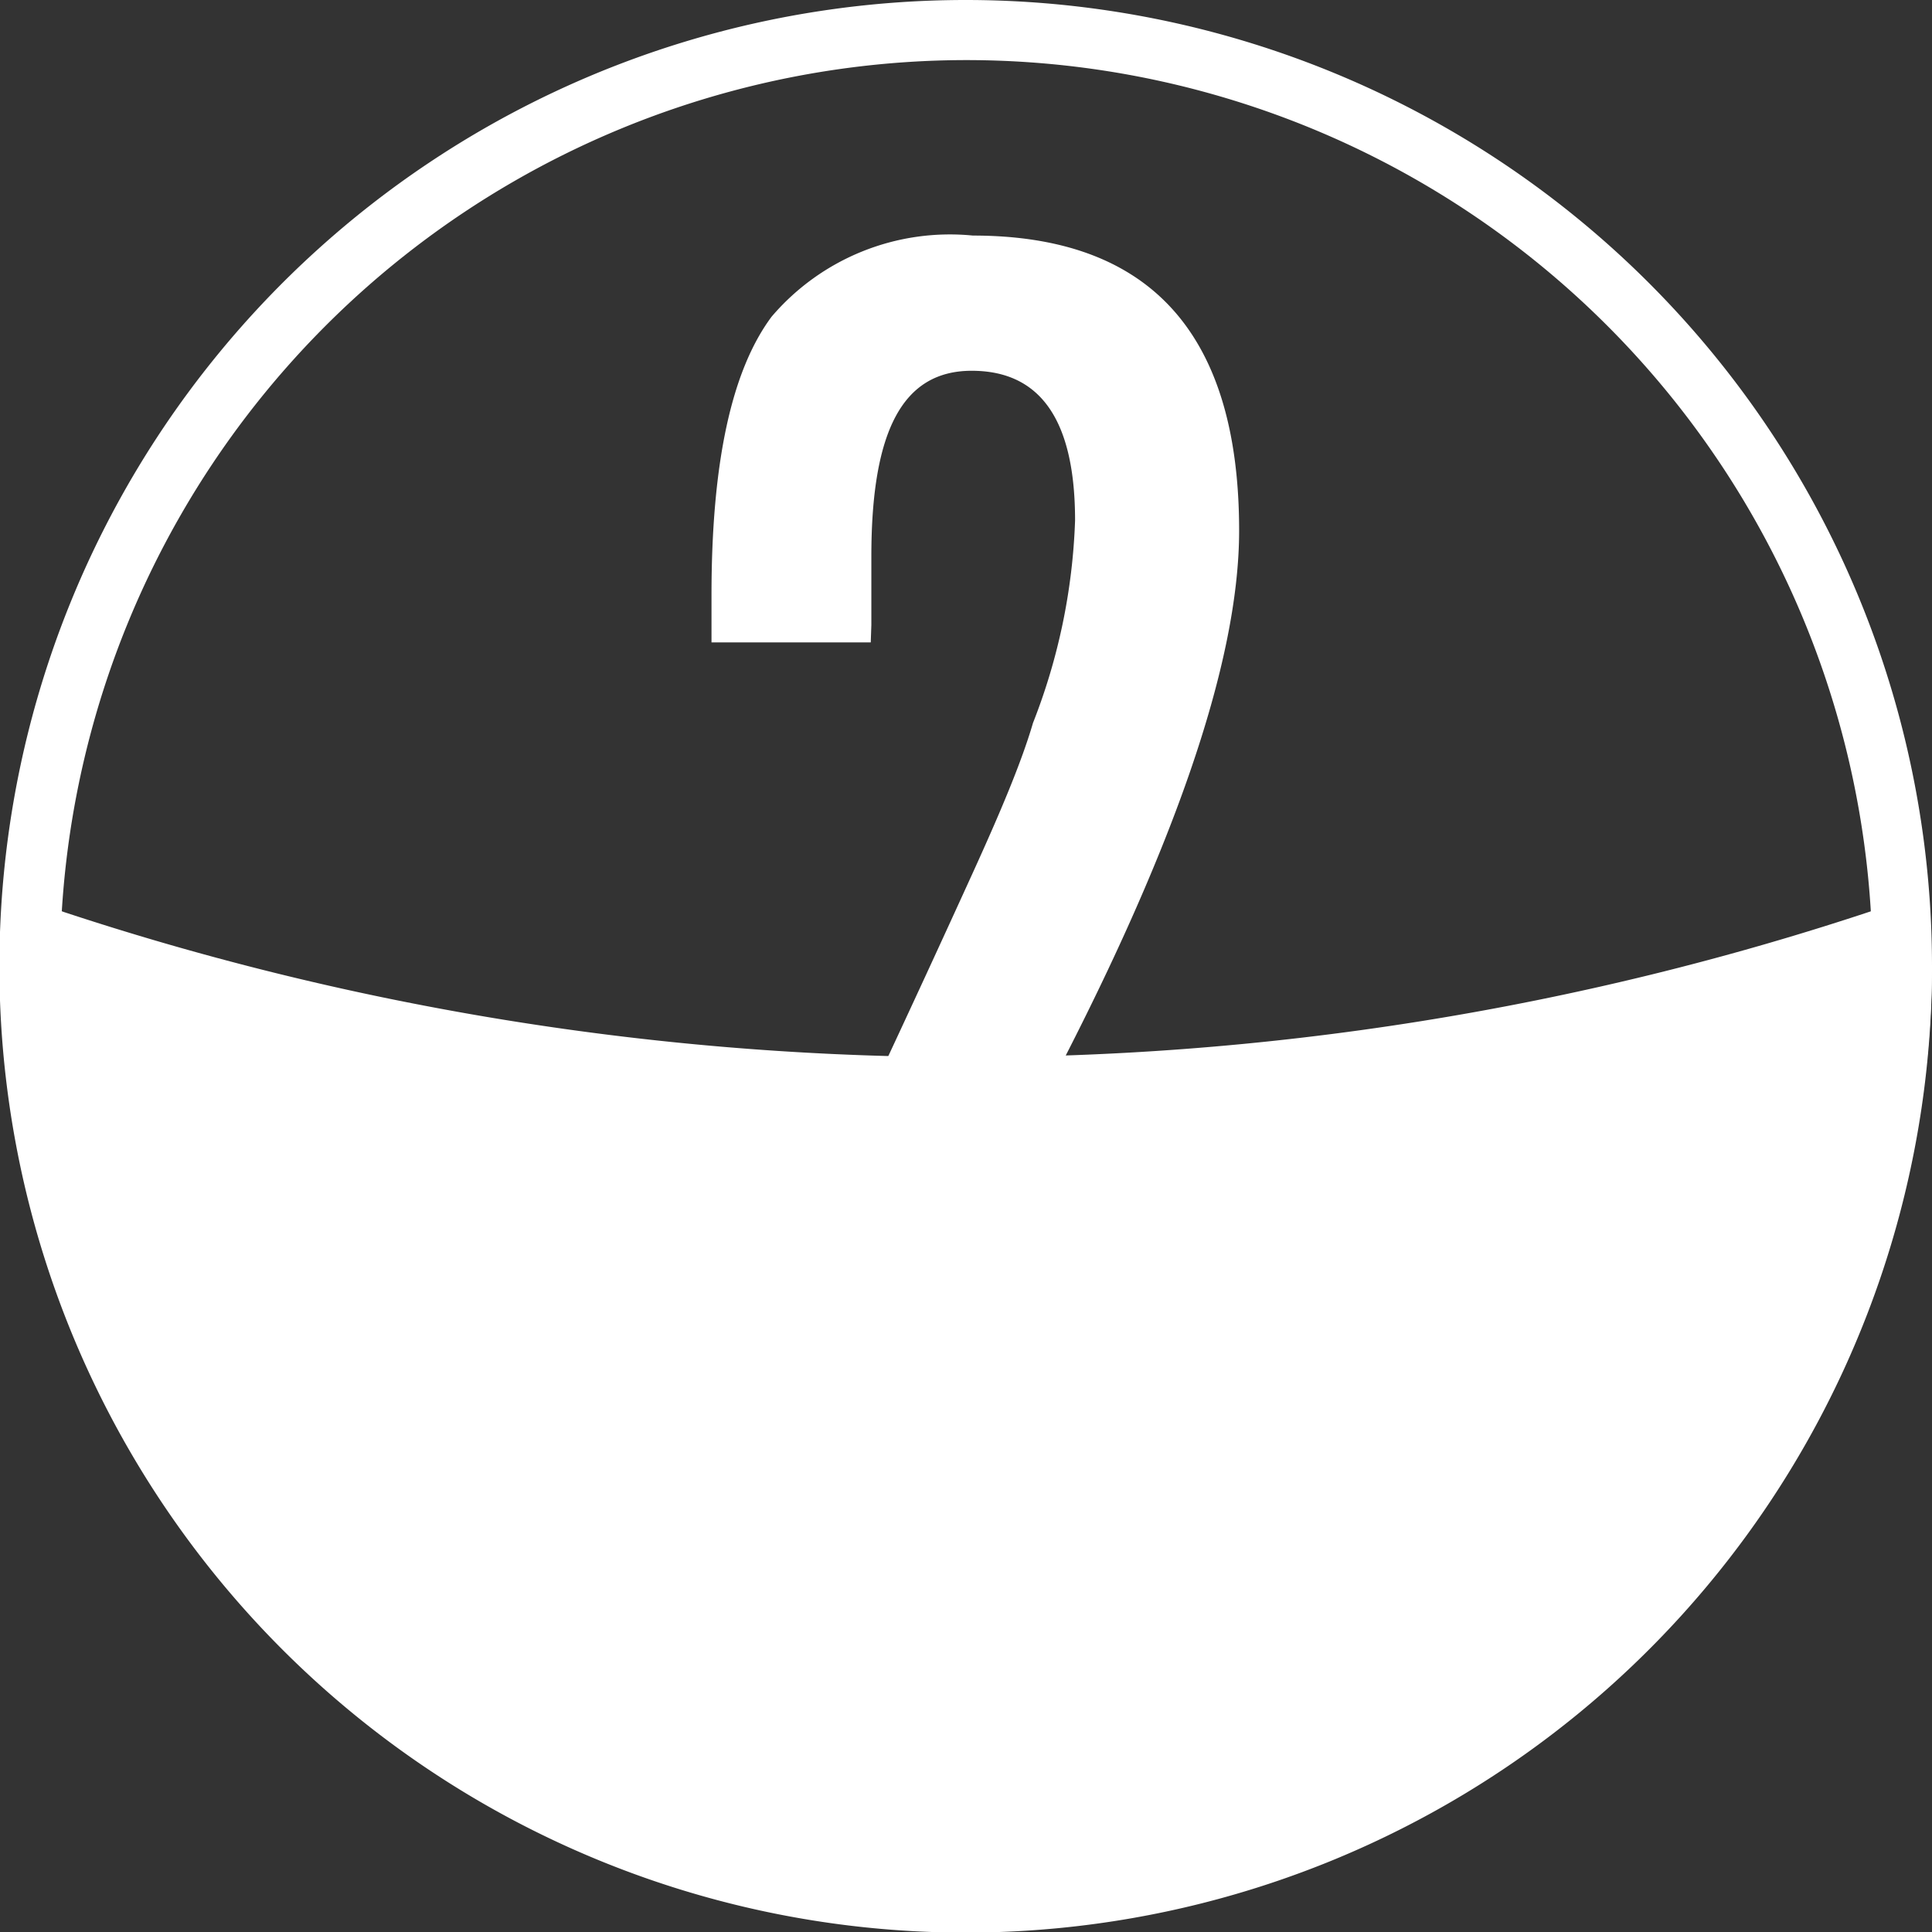
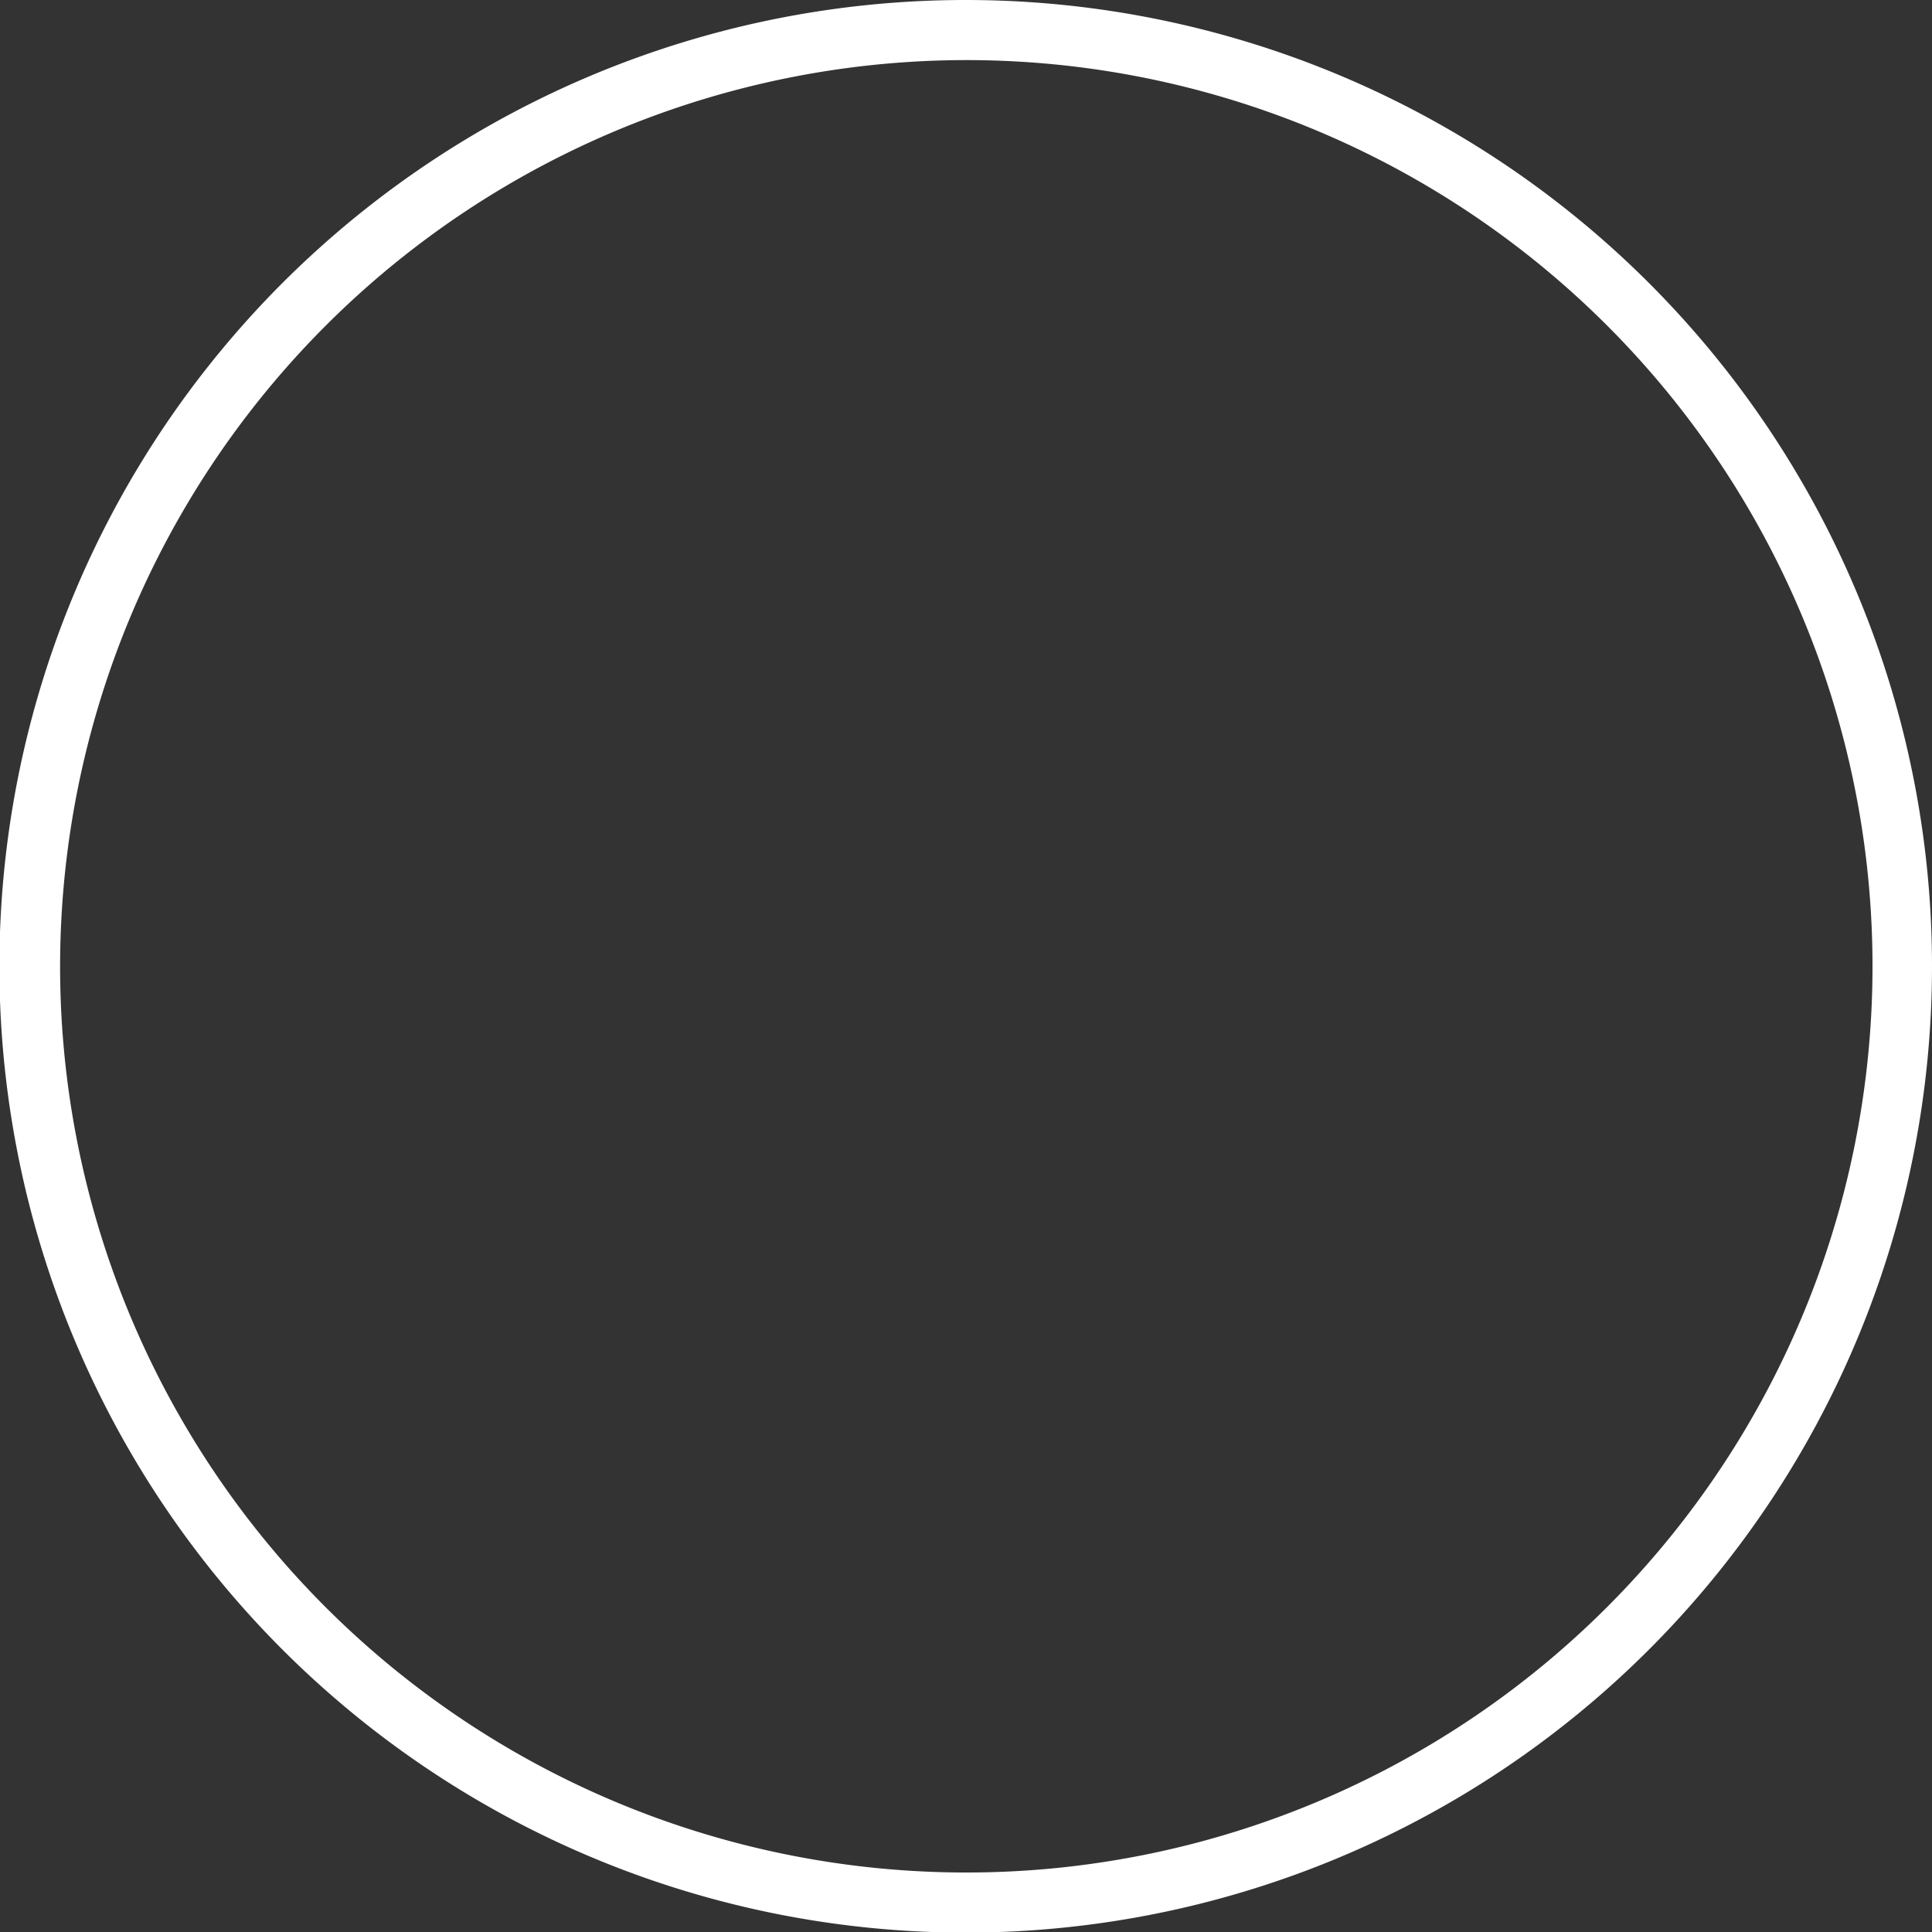
<svg xmlns="http://www.w3.org/2000/svg" viewBox="0 0 32.15 32.15">
  <rect x="0" y="0" width="32.15" height="32.15" fill="#333333" stroke="none" />
  <defs>
    <style>.cls-1{fill:#fff;}.cls-2{fill:none;stroke:#fff;stroke-miterlimit:10;stroke-width:2px;}</style>
  </defs>
  <g id="レイヤー_2" data-name="レイヤー 2">
    <g id="レイヤー_1-2" data-name="レイヤー 1">
      <path class="cls-1" d="M16.07,1A15.08,15.08,0,1,1,1,16.07,15.09,15.09,0,0,1,16.07,1m0-1A16.08,16.08,0,1,0,32.15,16.07,16.08,16.08,0,0,0,16.07,0Z" />
-       <path class="cls-1" d="M16.07,31.65A15.6,15.6,0,0,1,.52,16.82a42.69,42.69,0,0,0,15.23,2.9h.33a42.86,42.86,0,0,0,15.55-2.91A15.6,15.6,0,0,1,16.07,31.65Z" />
-       <path class="cls-1" d="M1.07,17.56a43.51,43.51,0,0,0,14.68,2.67h.32a43.27,43.27,0,0,0,15-2.67,15.07,15.07,0,0,1-30,0m31.08-1.49a42.56,42.56,0,0,1-16.08,3.16h-.31A42.61,42.61,0,0,1,0,16.07,16.16,16.16,0,0,0,16.07,32.15,16.16,16.16,0,0,0,32.15,16.07Z" />
-       <path class="cls-2" d="M.58,16.07a48.87,48.87,0,0,0,15.19,2.52,48.65,48.65,0,0,0,15.81-2.52" />
-       <path class="cls-1" d="M14.49,10.69H11.84l0-.79c0-2.19.33-3.73,1-4.63a3.9,3.9,0,0,1,3.35-1.35q4.43,0,4.43,4.91,0,3.31-3.31,9.55l-1.6,3a1.23,1.23,0,0,1-.08.15l-.18.38h5v2.31h-8.8c.14-.33.45-1,.92-2s1.1-2.3,1.91-4c.68-1.45,1.25-2.69,1.71-3.7s.81-1.84,1-2.49a10.13,10.13,0,0,0,.7-3.37c0-1.66-.57-2.49-1.72-2.49s-1.67,1-1.67,3.09l0,1.14Z" />
    </g>
  </g>
</svg>